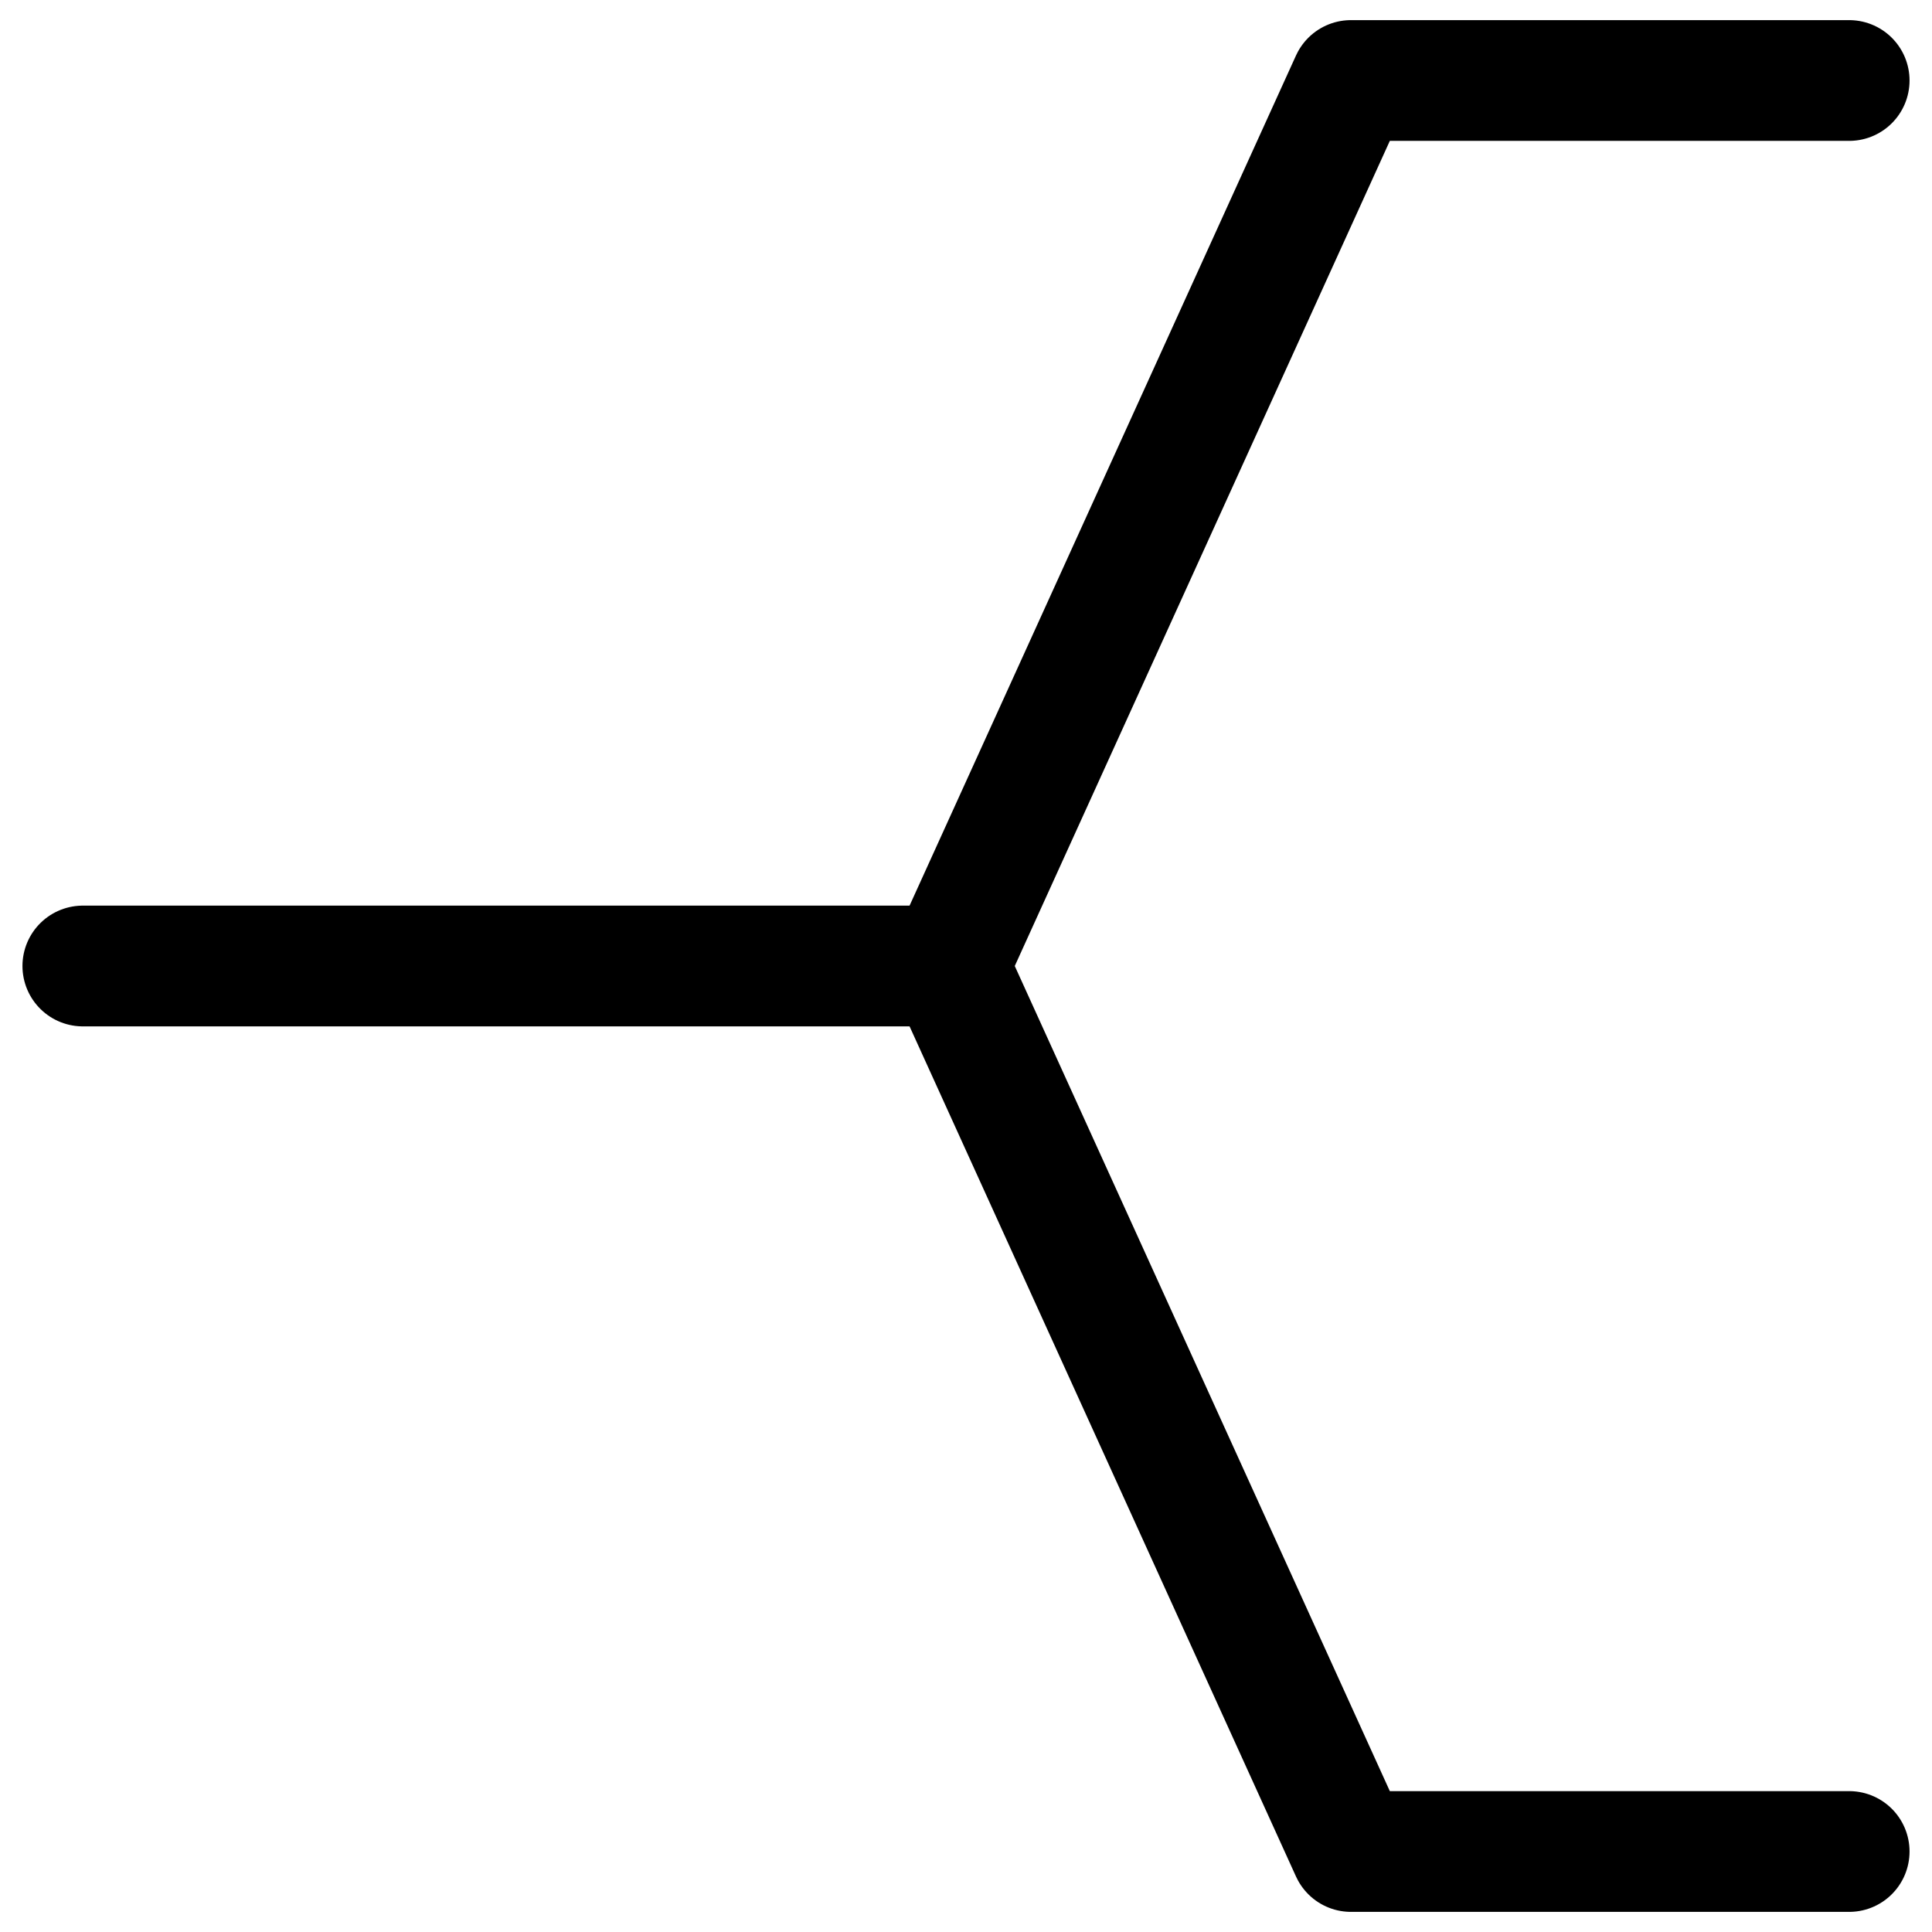
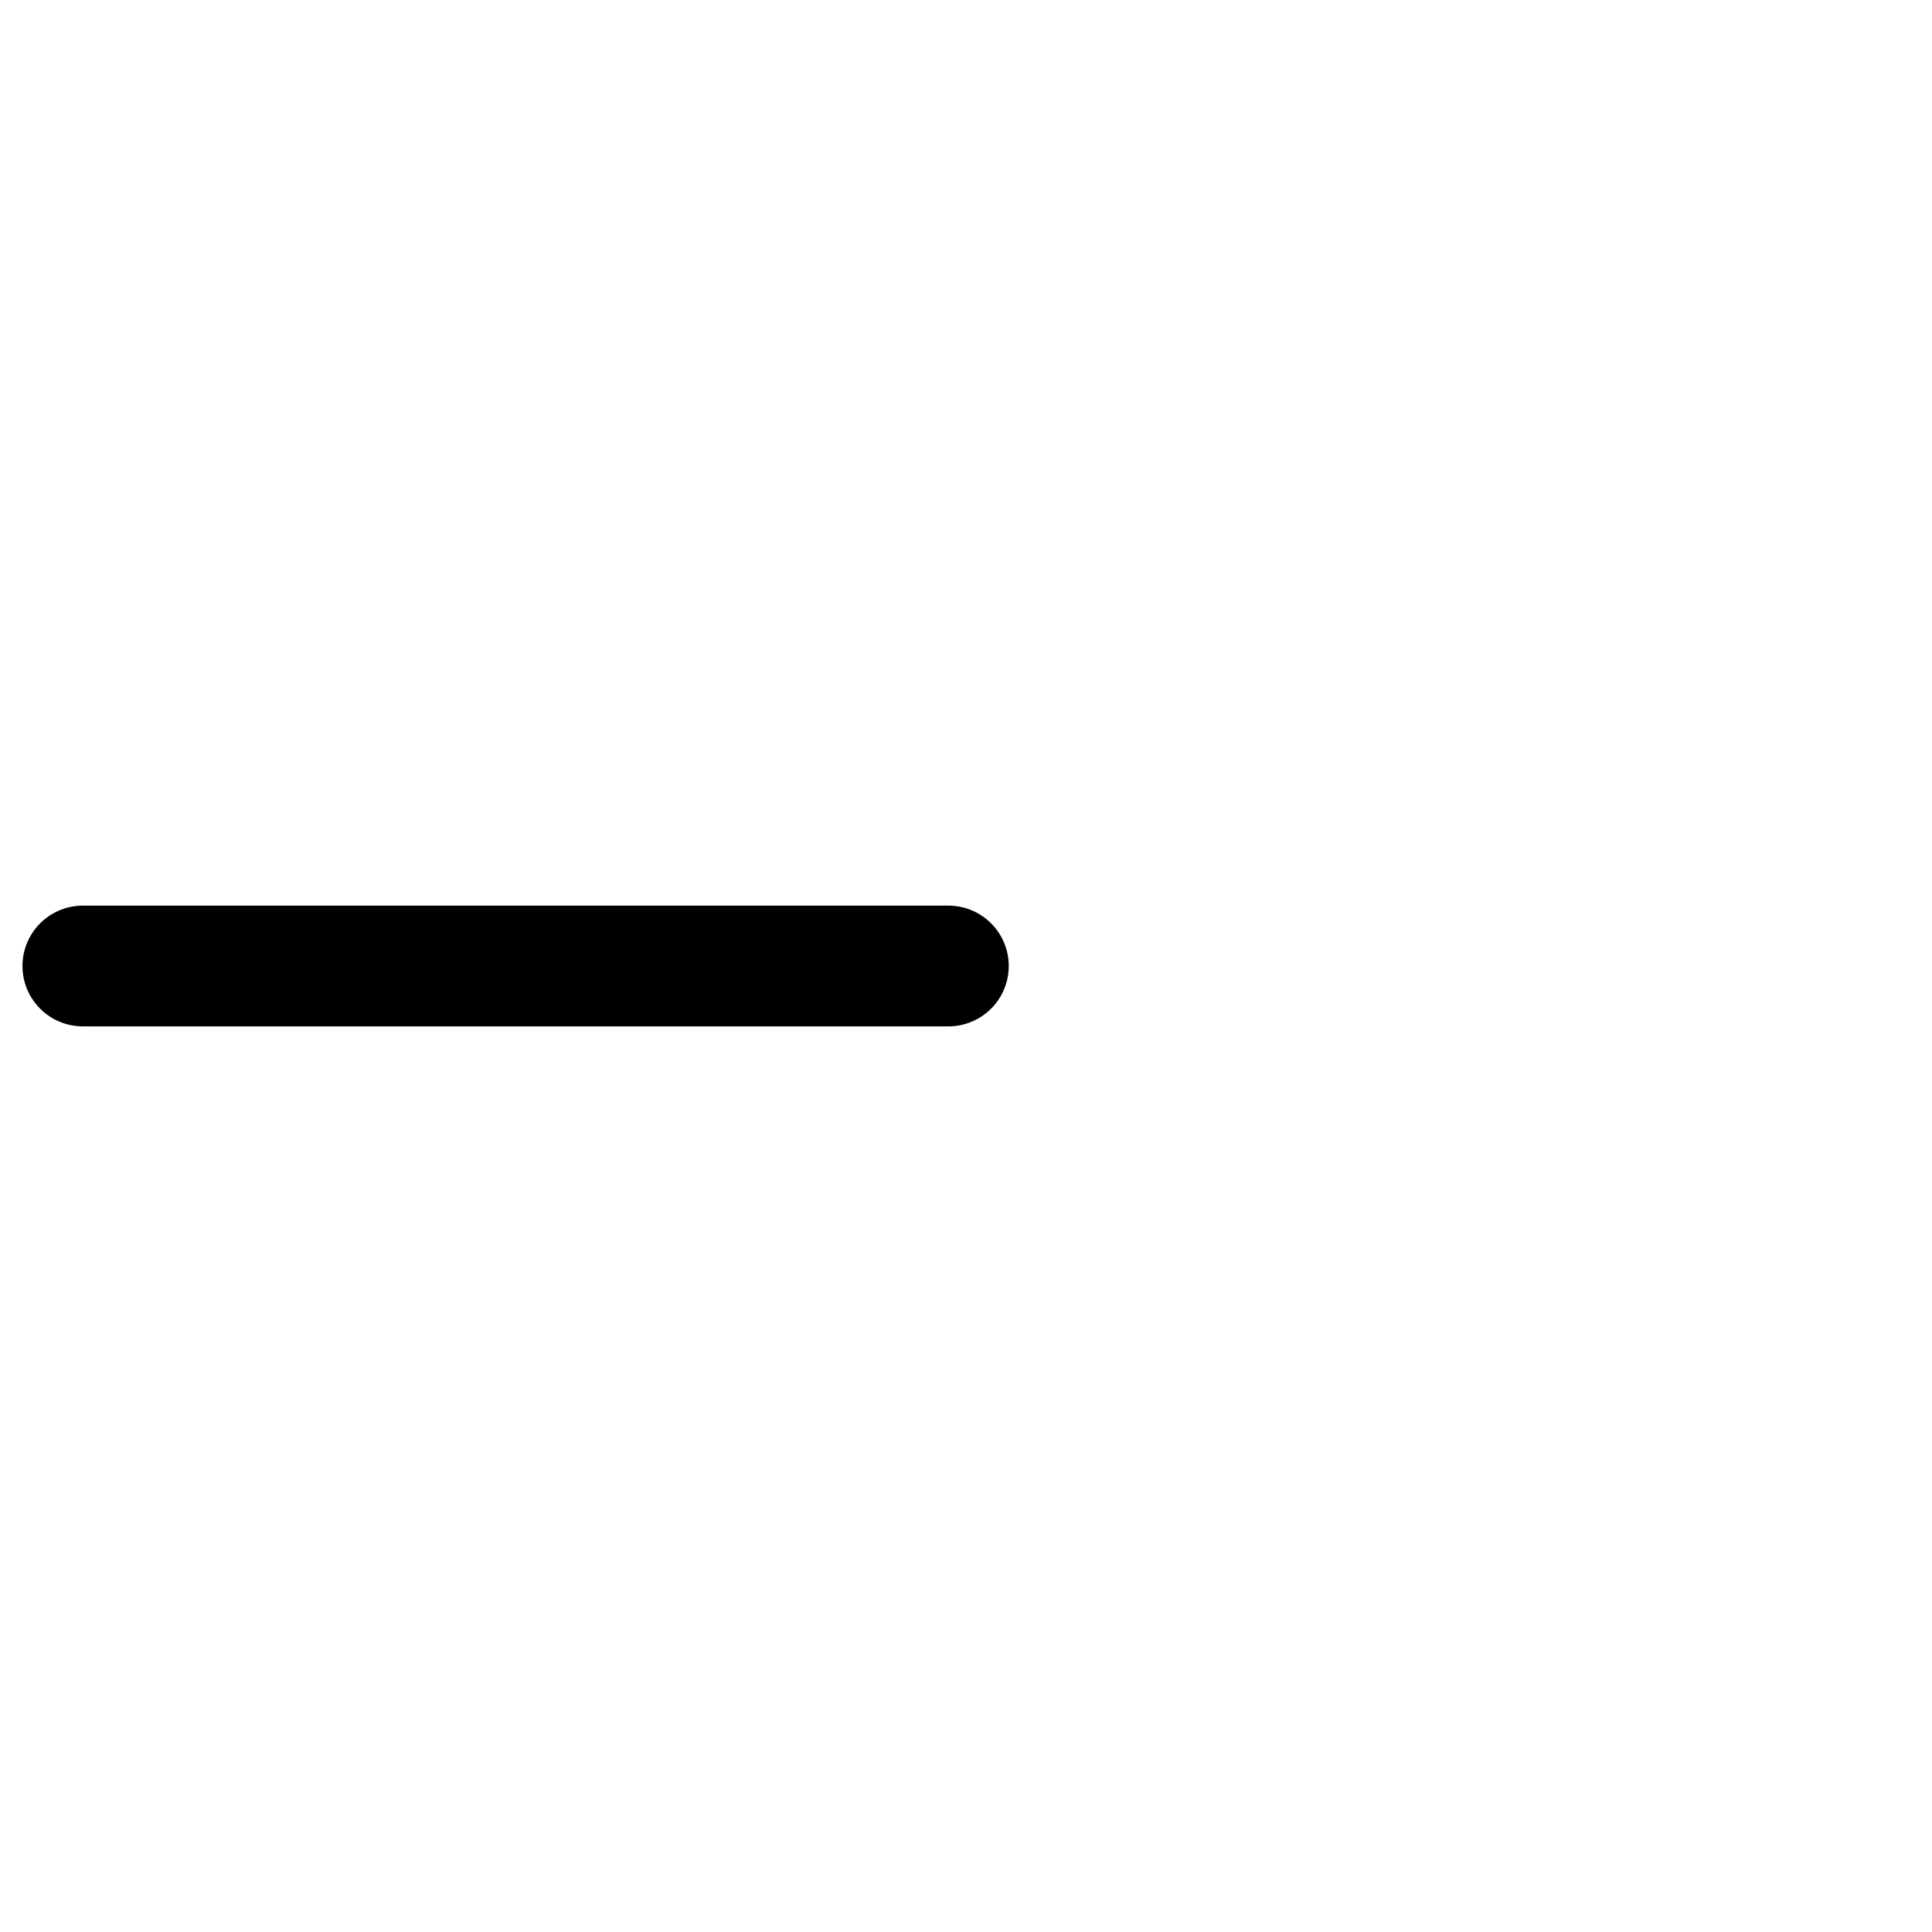
<svg xmlns="http://www.w3.org/2000/svg" fill="none" viewBox="0 0 24 24" id="Branch-Line-5--Streamline-Ultimate">
  <desc>Branch Line 5 Streamline Icon: https://streamlinehq.com</desc>
-   <path stroke="#000000" stroke-linecap="round" stroke-linejoin="round" d="M22.971 23h-6.189l-5 -11 5 -11h6.189" stroke-width="1.5" />
  <path stroke="#000000" stroke-linecap="round" stroke-linejoin="round" d="M1.029 12h10.752" stroke-width="1.5" />
</svg>